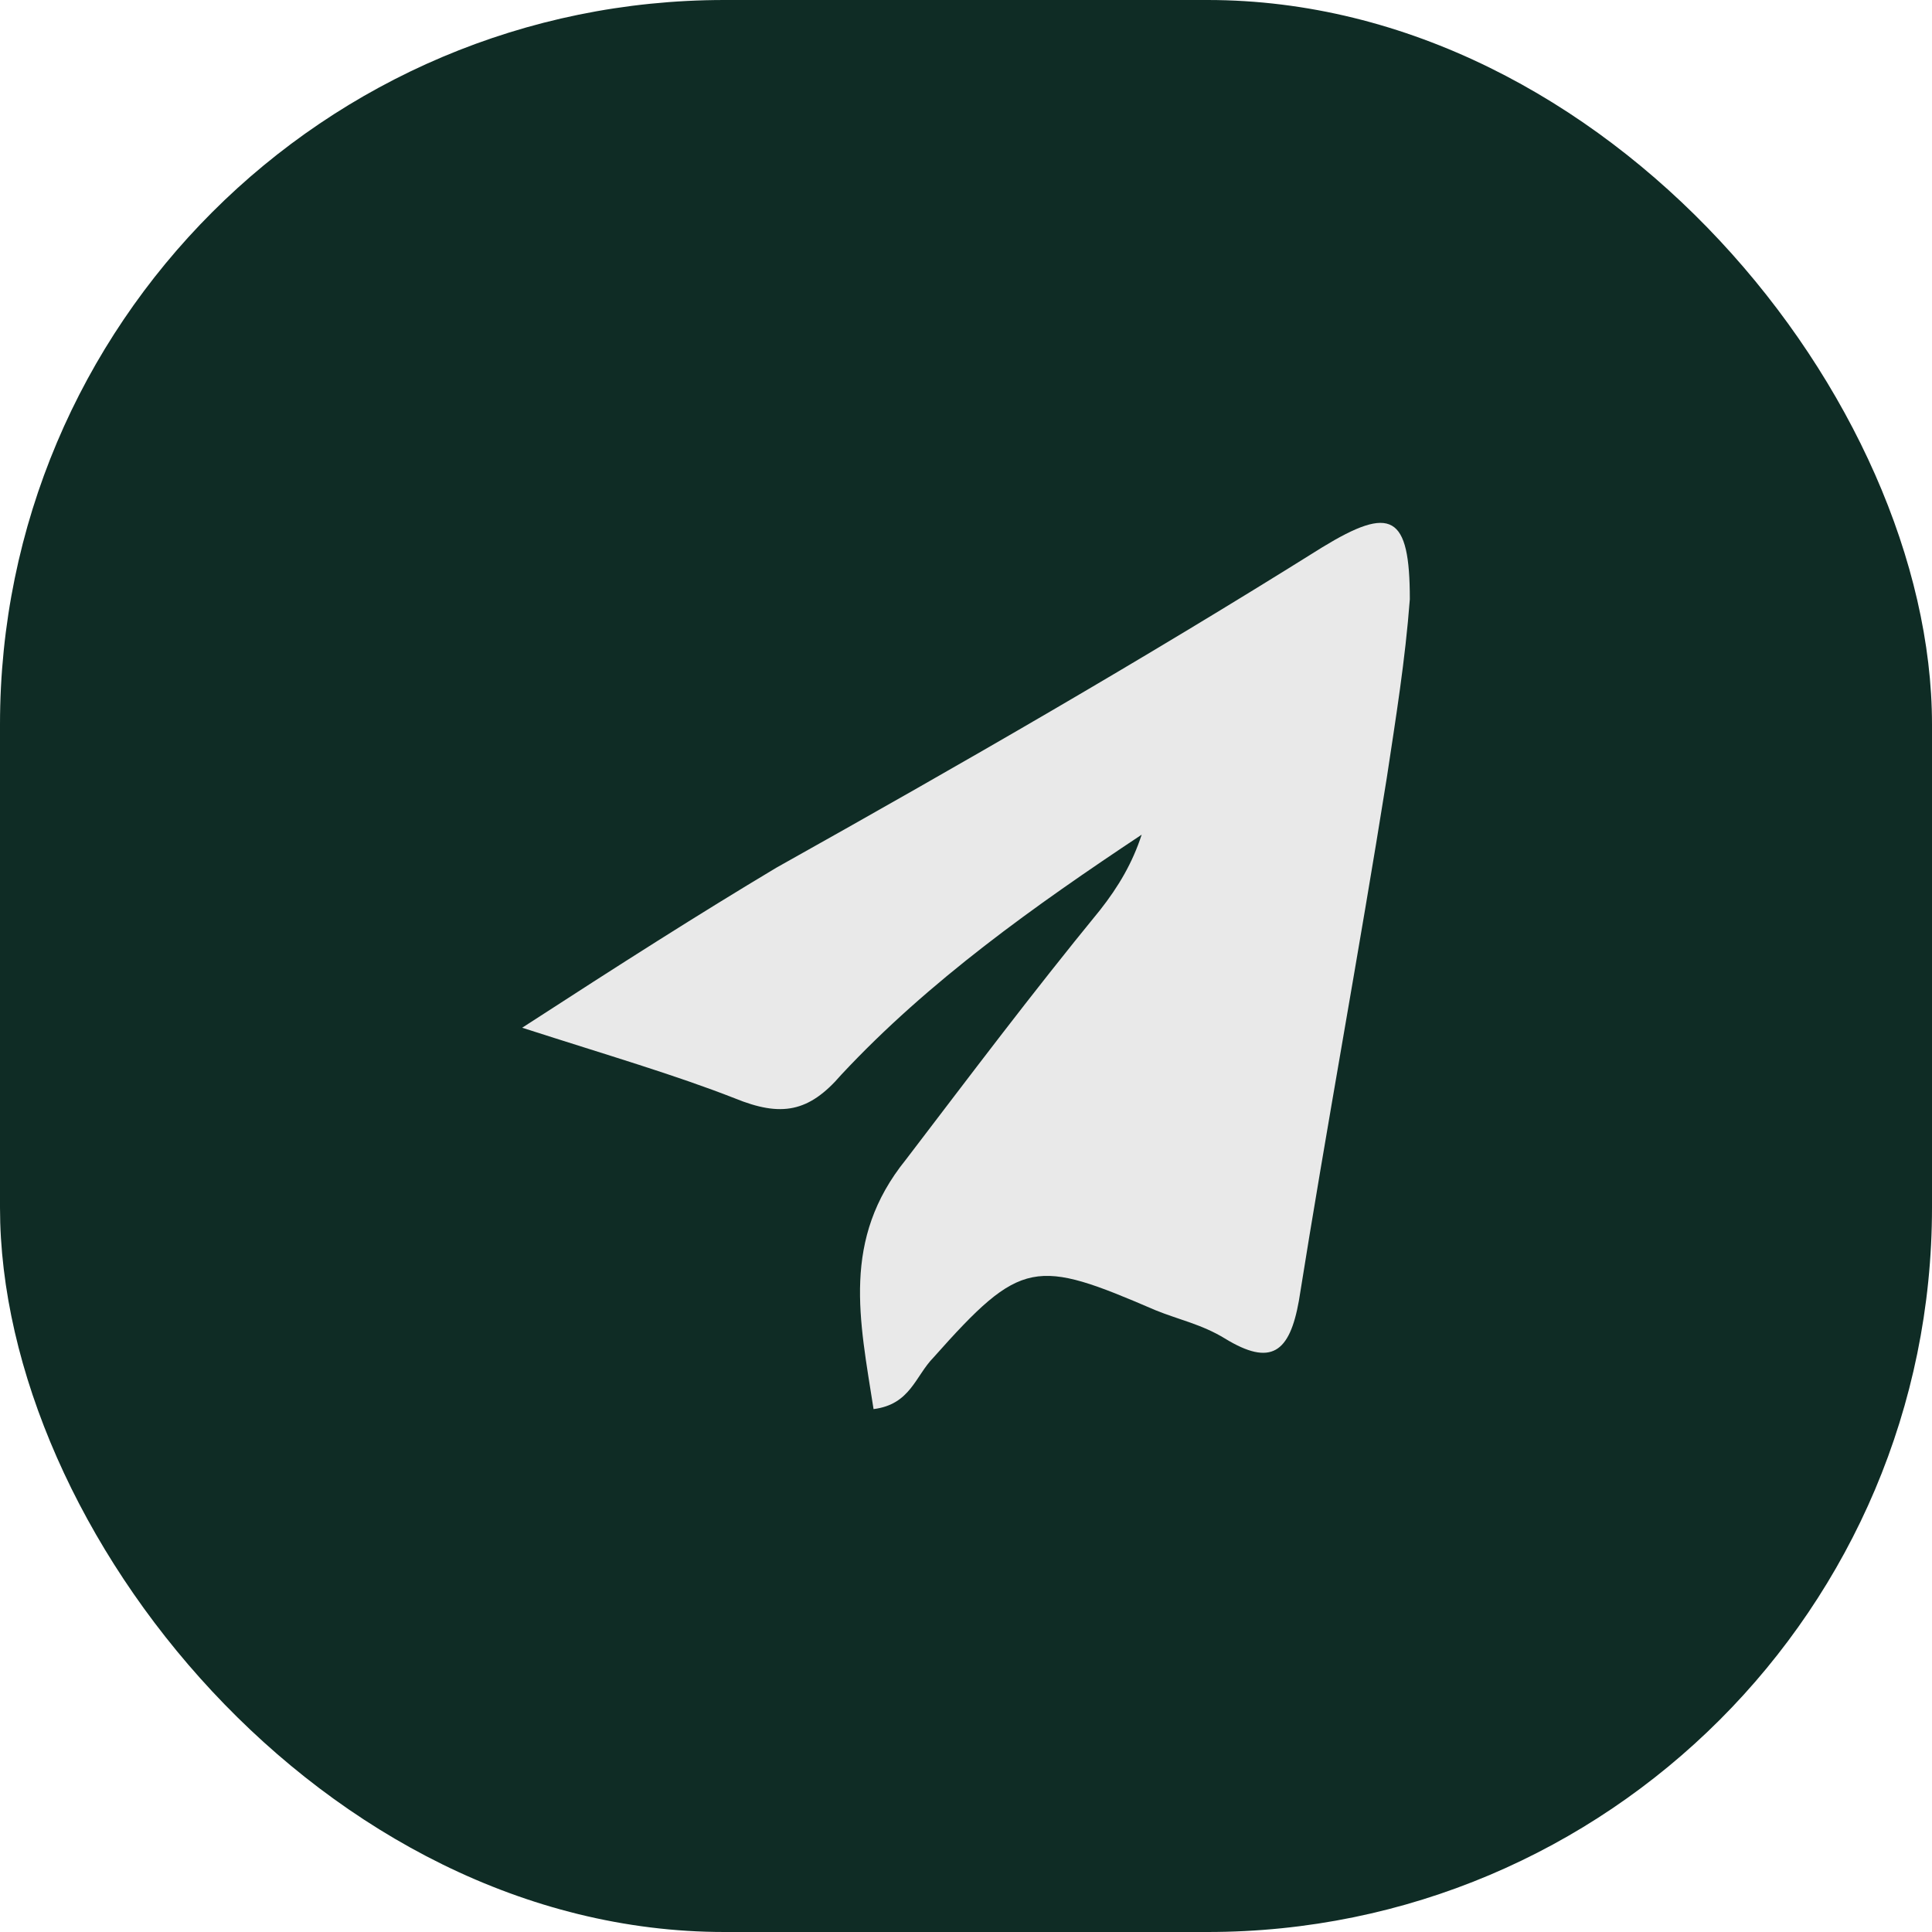
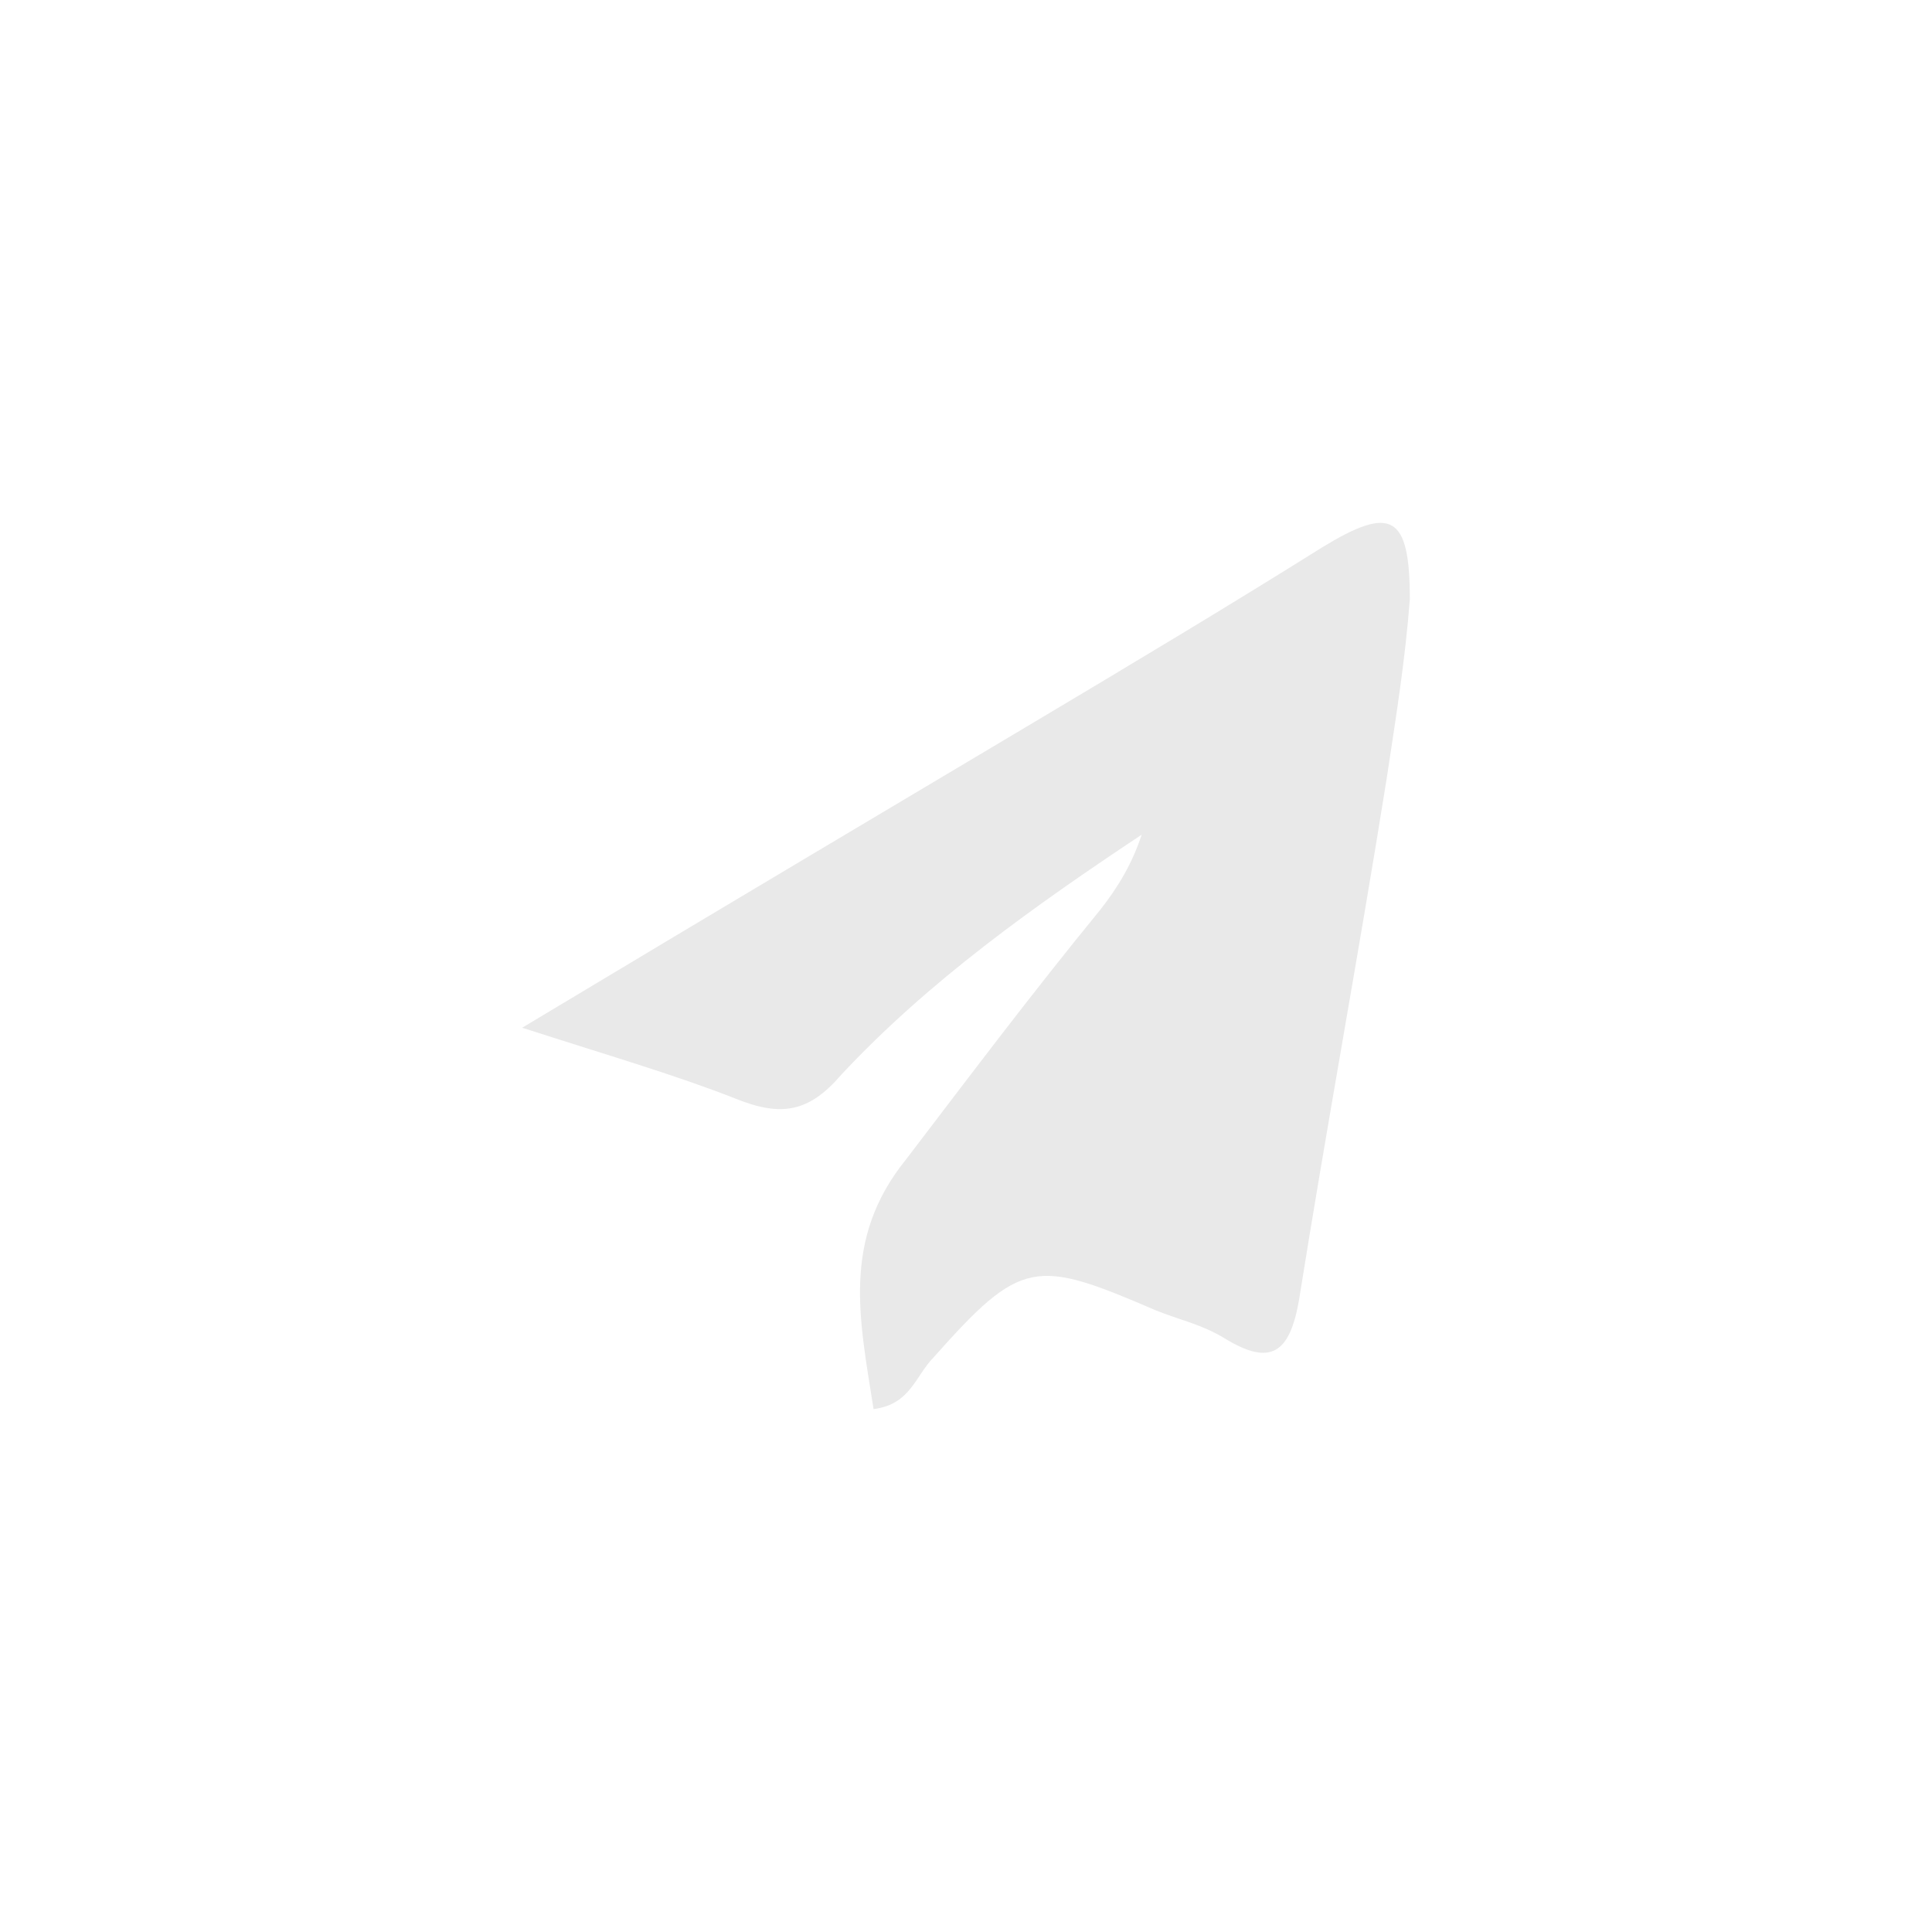
<svg xmlns="http://www.w3.org/2000/svg" width="40" height="40" viewBox="0 0 40 40" fill="none">
-   <rect width="40" height="40" rx="15" fill="#0F2C25" />
  <g clip-path="url(#clip0_35_621)">
-     <path d="M10.811 21.278C12.917 19.913 14.448 18.938 16.075 17.964C19.904 15.819 23.637 13.674 27.37 11.335C28.806 10.457 29.189 10.652 29.189 12.407C29.093 13.674 28.902 14.844 28.711 16.111C28.136 19.718 27.466 23.325 26.892 26.932C26.7 28.005 26.317 28.297 25.36 27.712C24.882 27.419 24.403 27.322 23.924 27.127C21.436 26.055 21.149 26.055 19.33 28.102C18.947 28.492 18.851 29.077 18.086 29.174C17.798 27.322 17.416 25.665 18.756 24.008C20.096 22.253 21.34 20.596 22.776 18.841C23.159 18.354 23.446 17.866 23.637 17.281C21.436 18.744 19.234 20.303 17.416 22.253C16.745 23.033 16.171 23.13 15.214 22.74C13.97 22.253 12.63 21.863 10.811 21.278Z" fill="#E9E9E9" />
+     <path d="M10.811 21.278C19.904 15.819 23.637 13.674 27.37 11.335C28.806 10.457 29.189 10.652 29.189 12.407C29.093 13.674 28.902 14.844 28.711 16.111C28.136 19.718 27.466 23.325 26.892 26.932C26.7 28.005 26.317 28.297 25.36 27.712C24.882 27.419 24.403 27.322 23.924 27.127C21.436 26.055 21.149 26.055 19.33 28.102C18.947 28.492 18.851 29.077 18.086 29.174C17.798 27.322 17.416 25.665 18.756 24.008C20.096 22.253 21.34 20.596 22.776 18.841C23.159 18.354 23.446 17.866 23.637 17.281C21.436 18.744 19.234 20.303 17.416 22.253C16.745 23.033 16.171 23.13 15.214 22.74C13.97 22.253 12.63 21.863 10.811 21.278Z" fill="#E9E9E9" />
  </g>
  <defs>
    <clipPath id="clip0_35_621">
      <rect width="20" height="20" fill="white" transform="translate(10 10)" />
    </clipPath>
  </defs>
</svg>